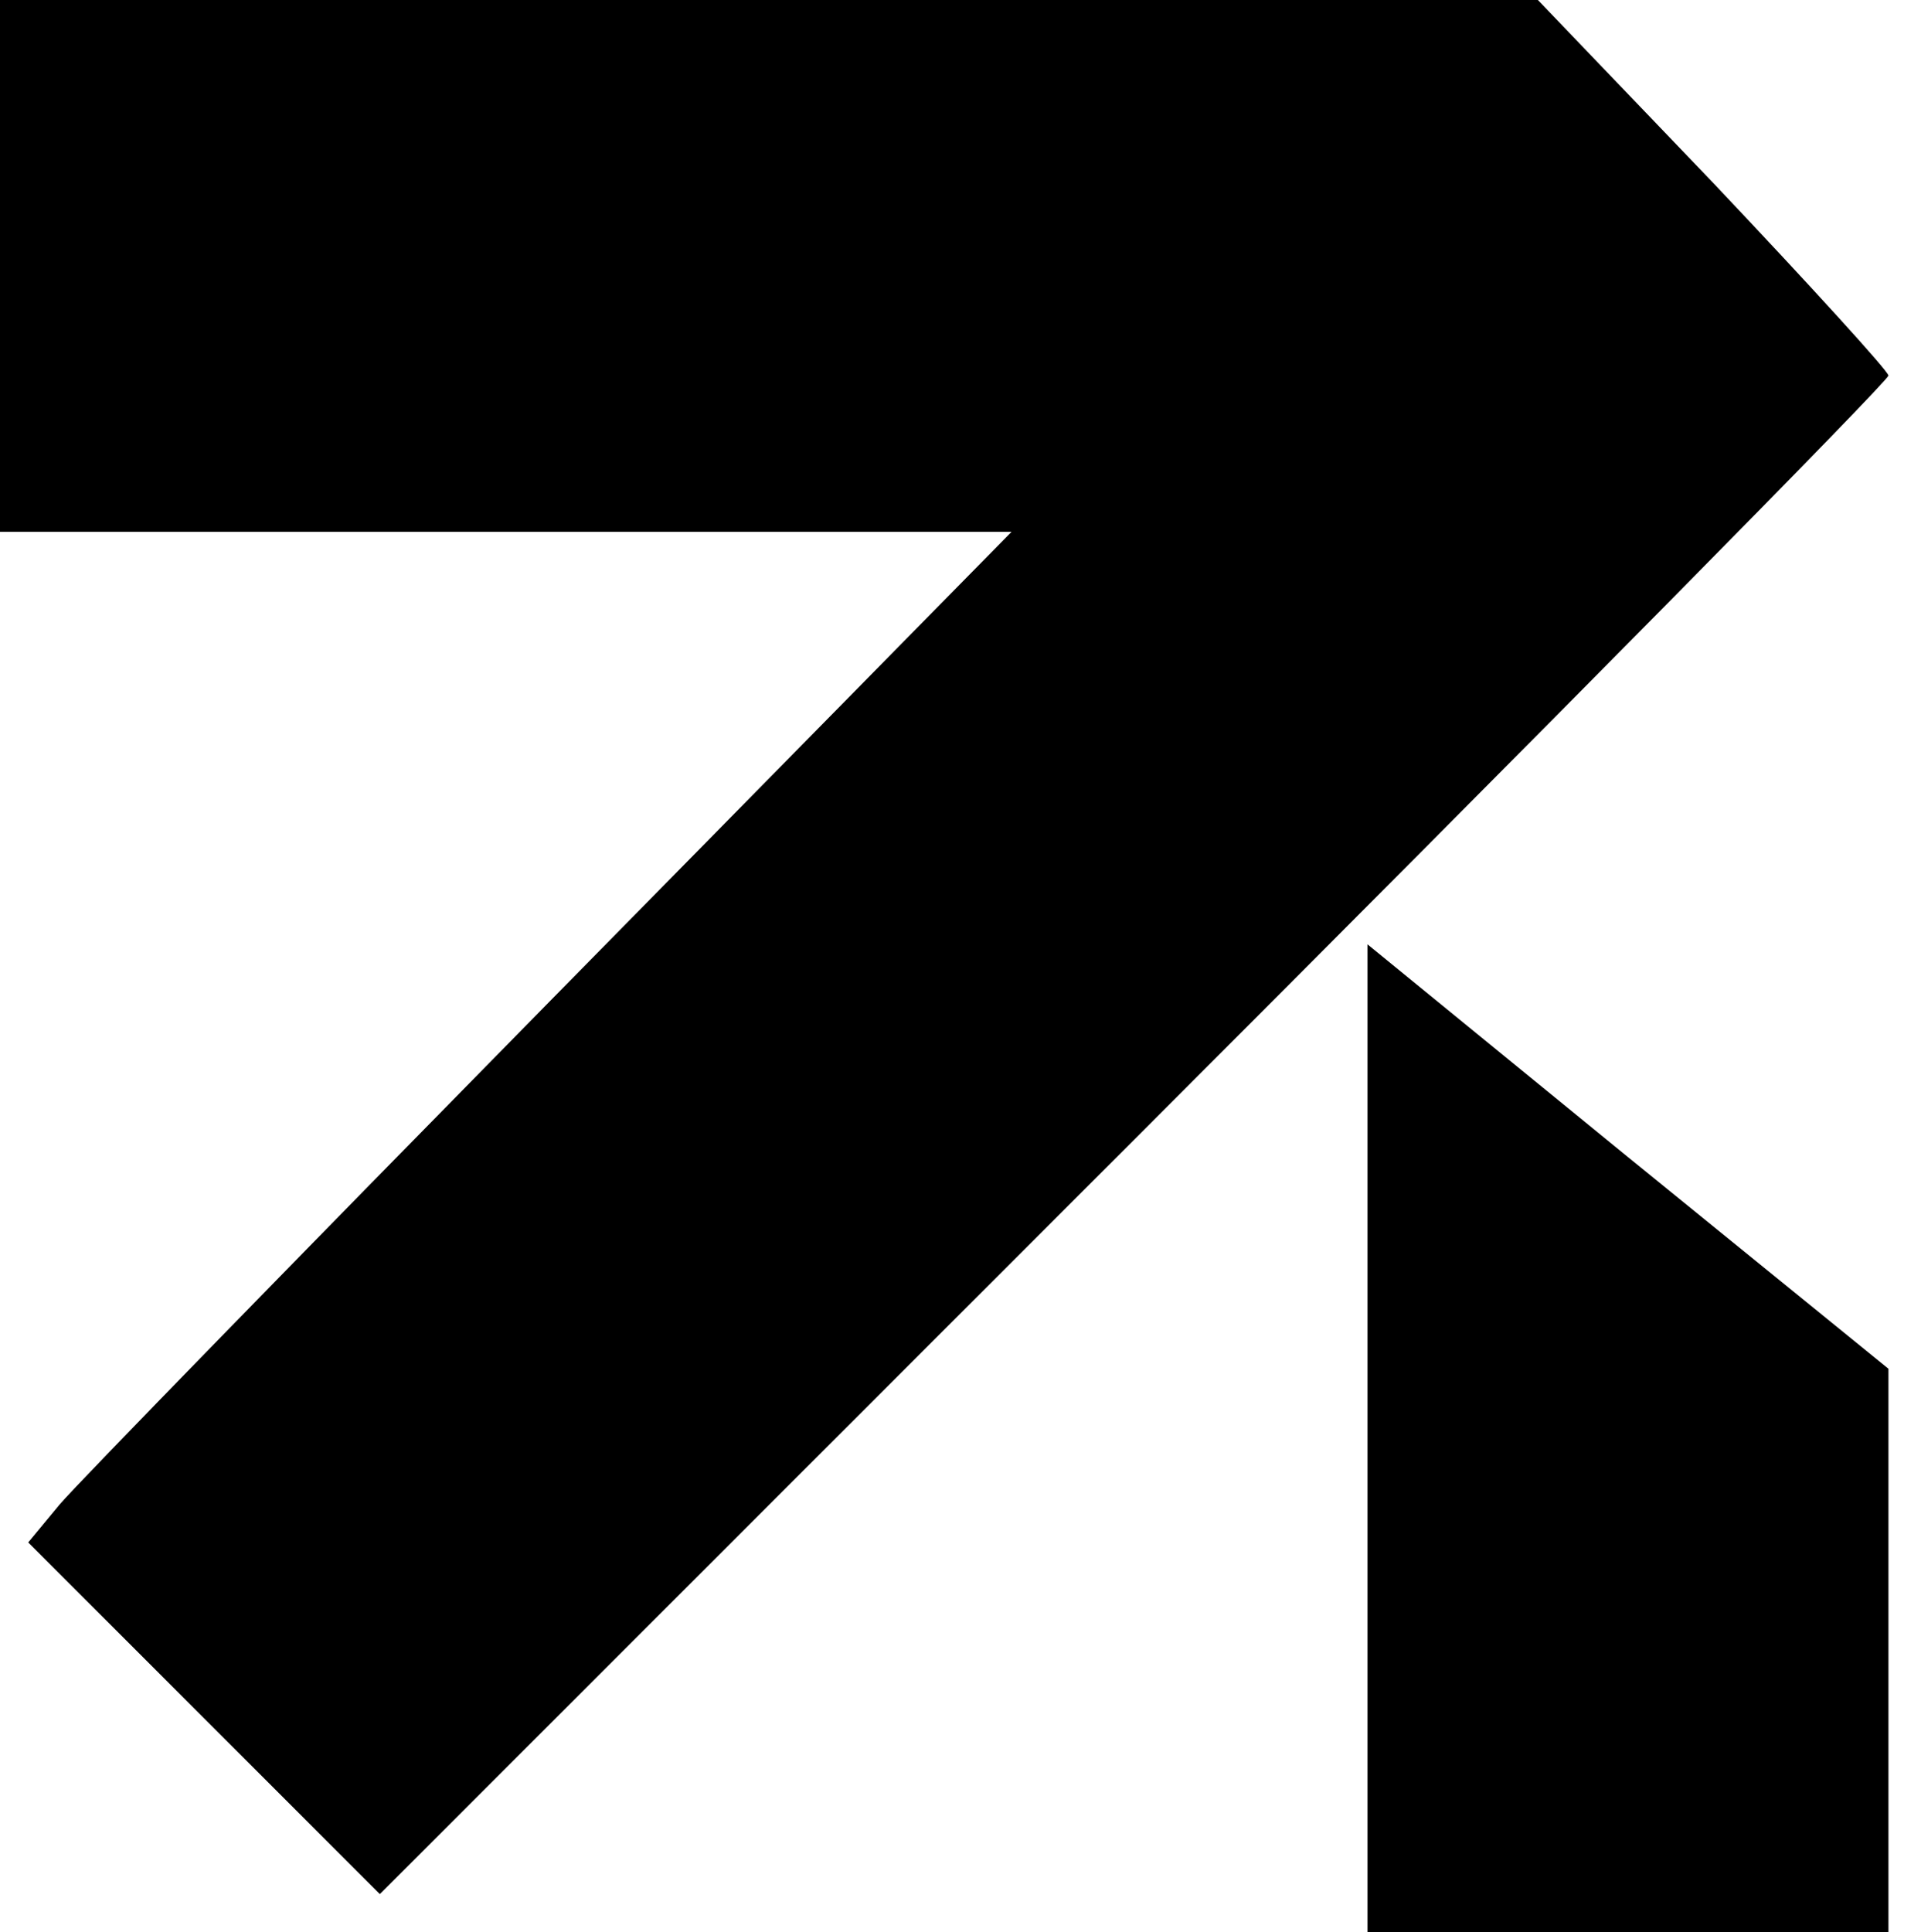
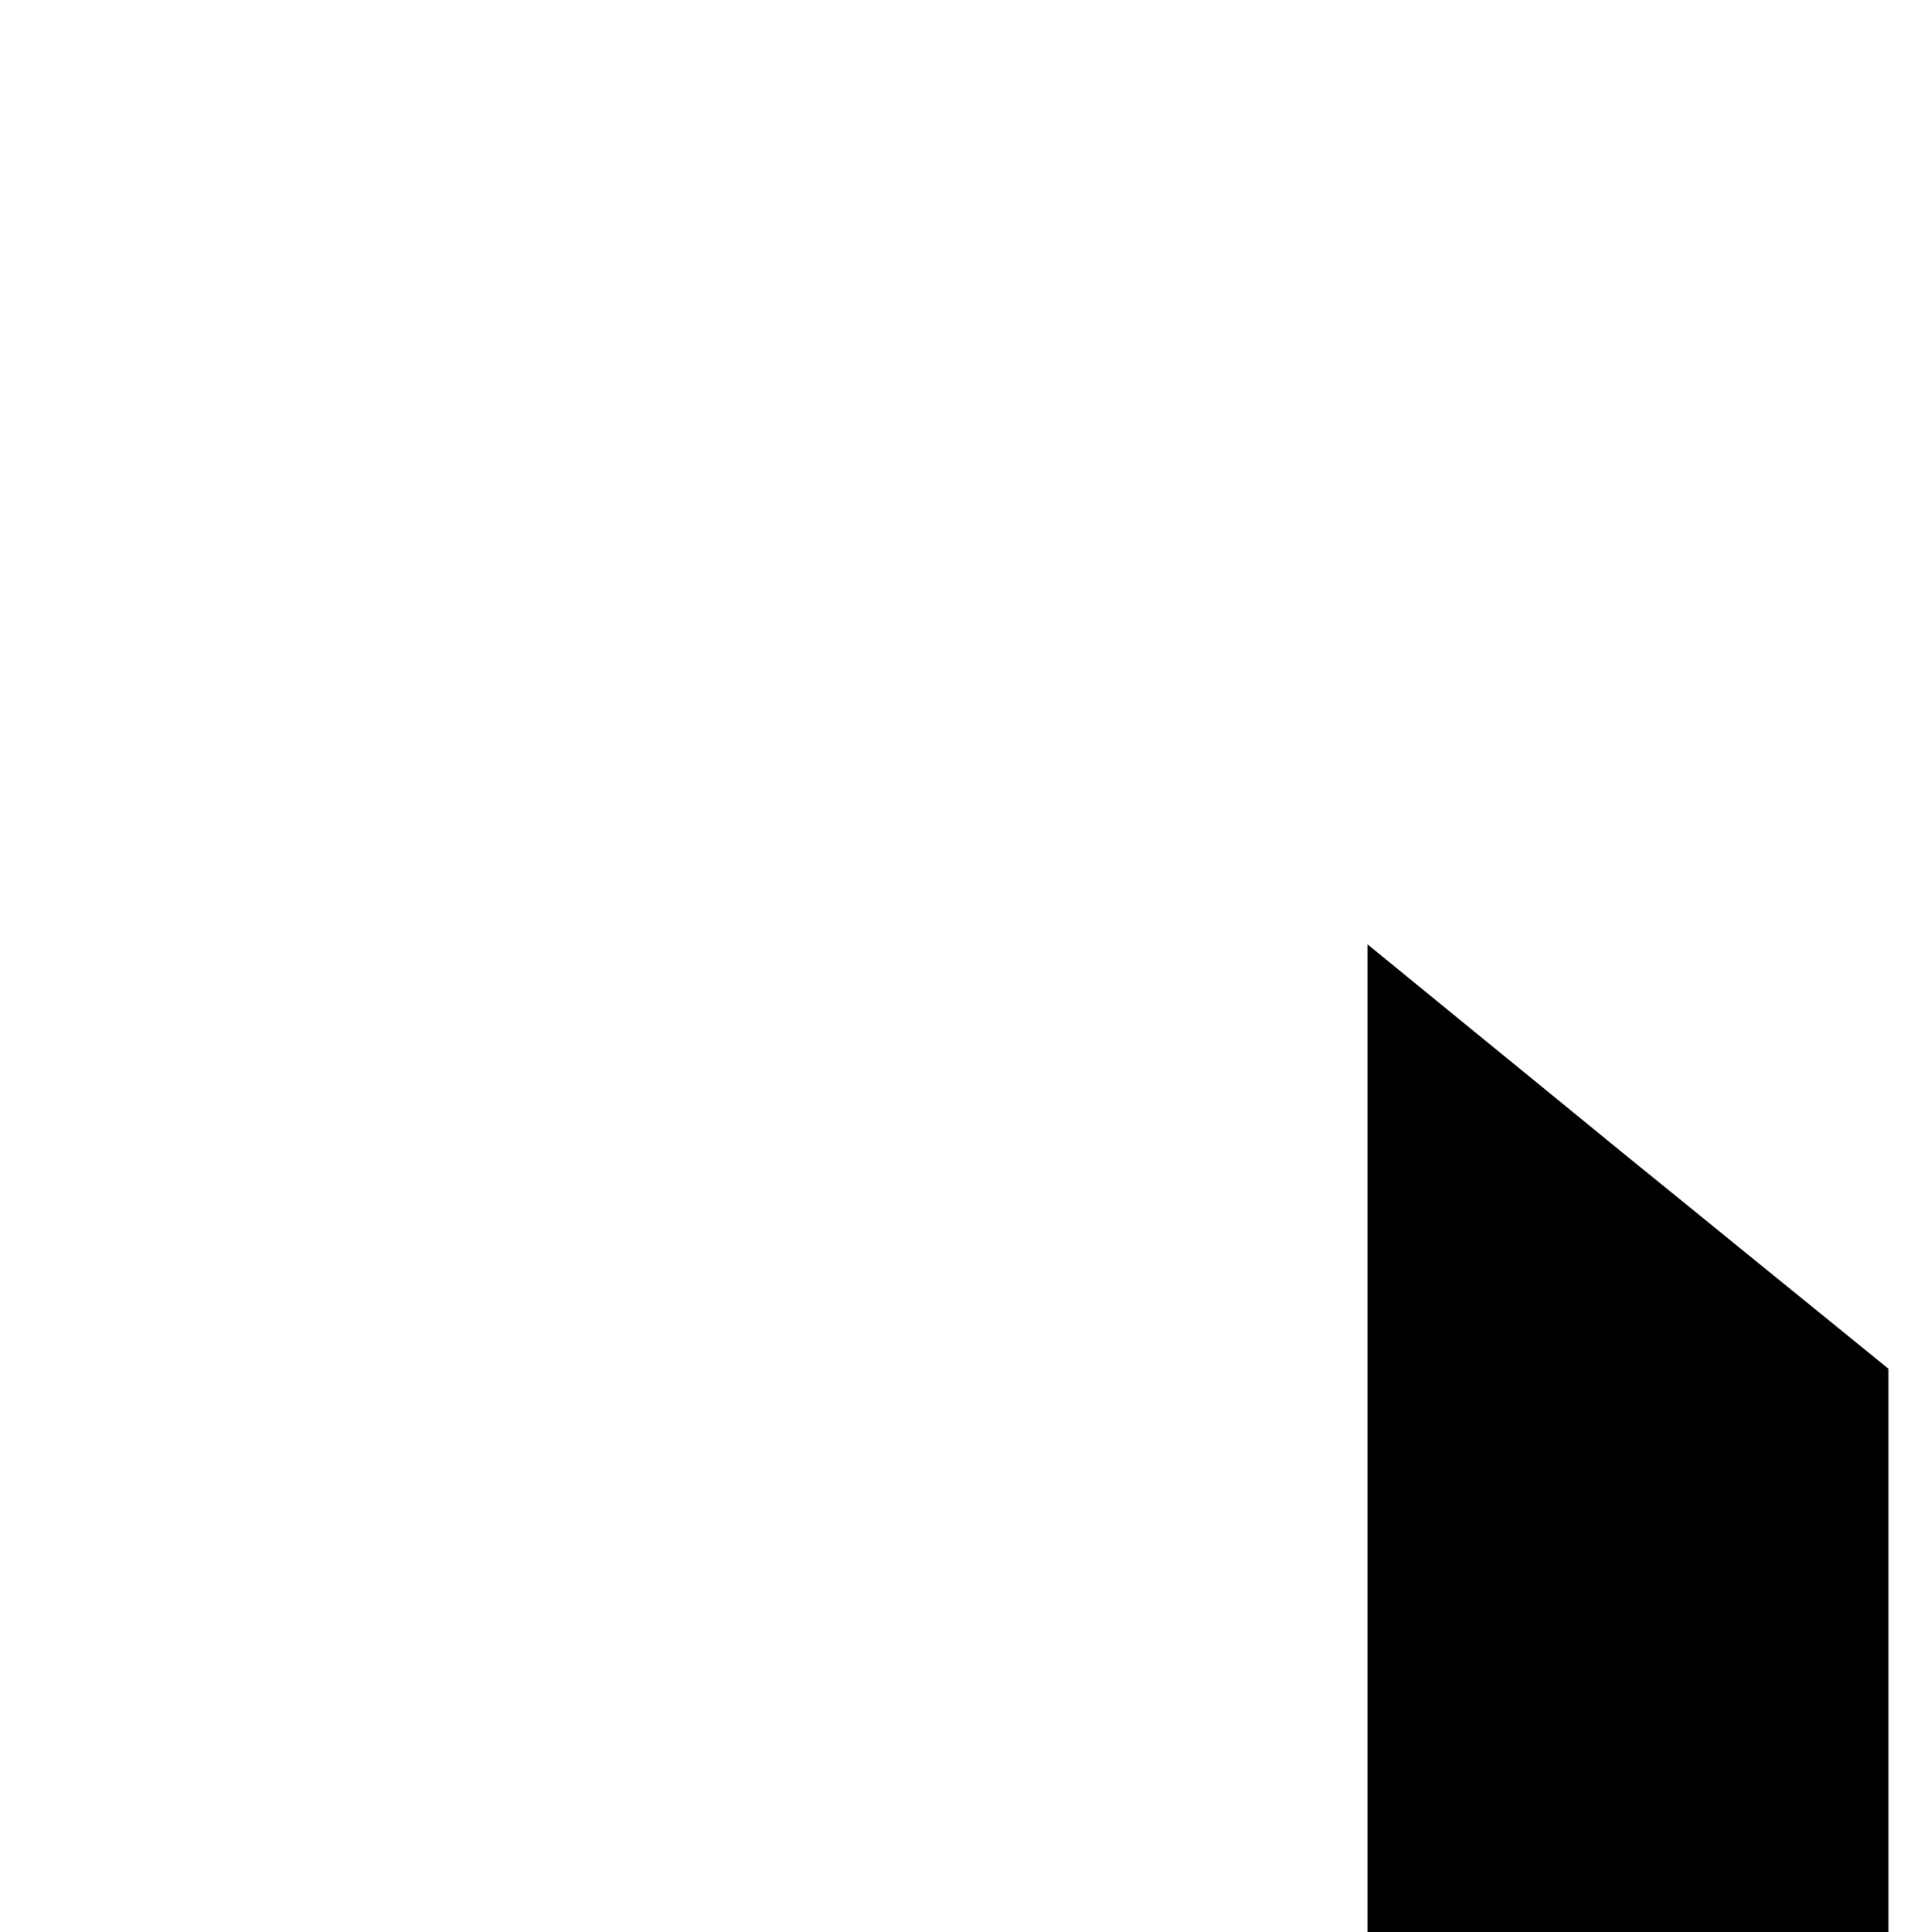
<svg xmlns="http://www.w3.org/2000/svg" version="1.0" width="177pt" height="178pt" viewBox="0 0 177 178" preserveAspectRatio="xMidYMid meet">
  <g transform="translate(0,178) scale(0.1,-0.1)" fill="#000000" stroke="none">
-     <path d="M0 1535 l0 -245 466 0 466 0 -423 -430 c-233 -237 -437 -446 -454 -466 l-29 -35 162 -162 162 -162 695 695 c382 382 695 699 695 704 0 4 -73 84 -161 177 l-162 169 -708 0 -709 0 0 -245z" />
    <path d="M1260 455 l0 -455 240 0 240 0 0 259 0 260 -240 195 -240 196 0 -455z" />
  </g>
</svg>